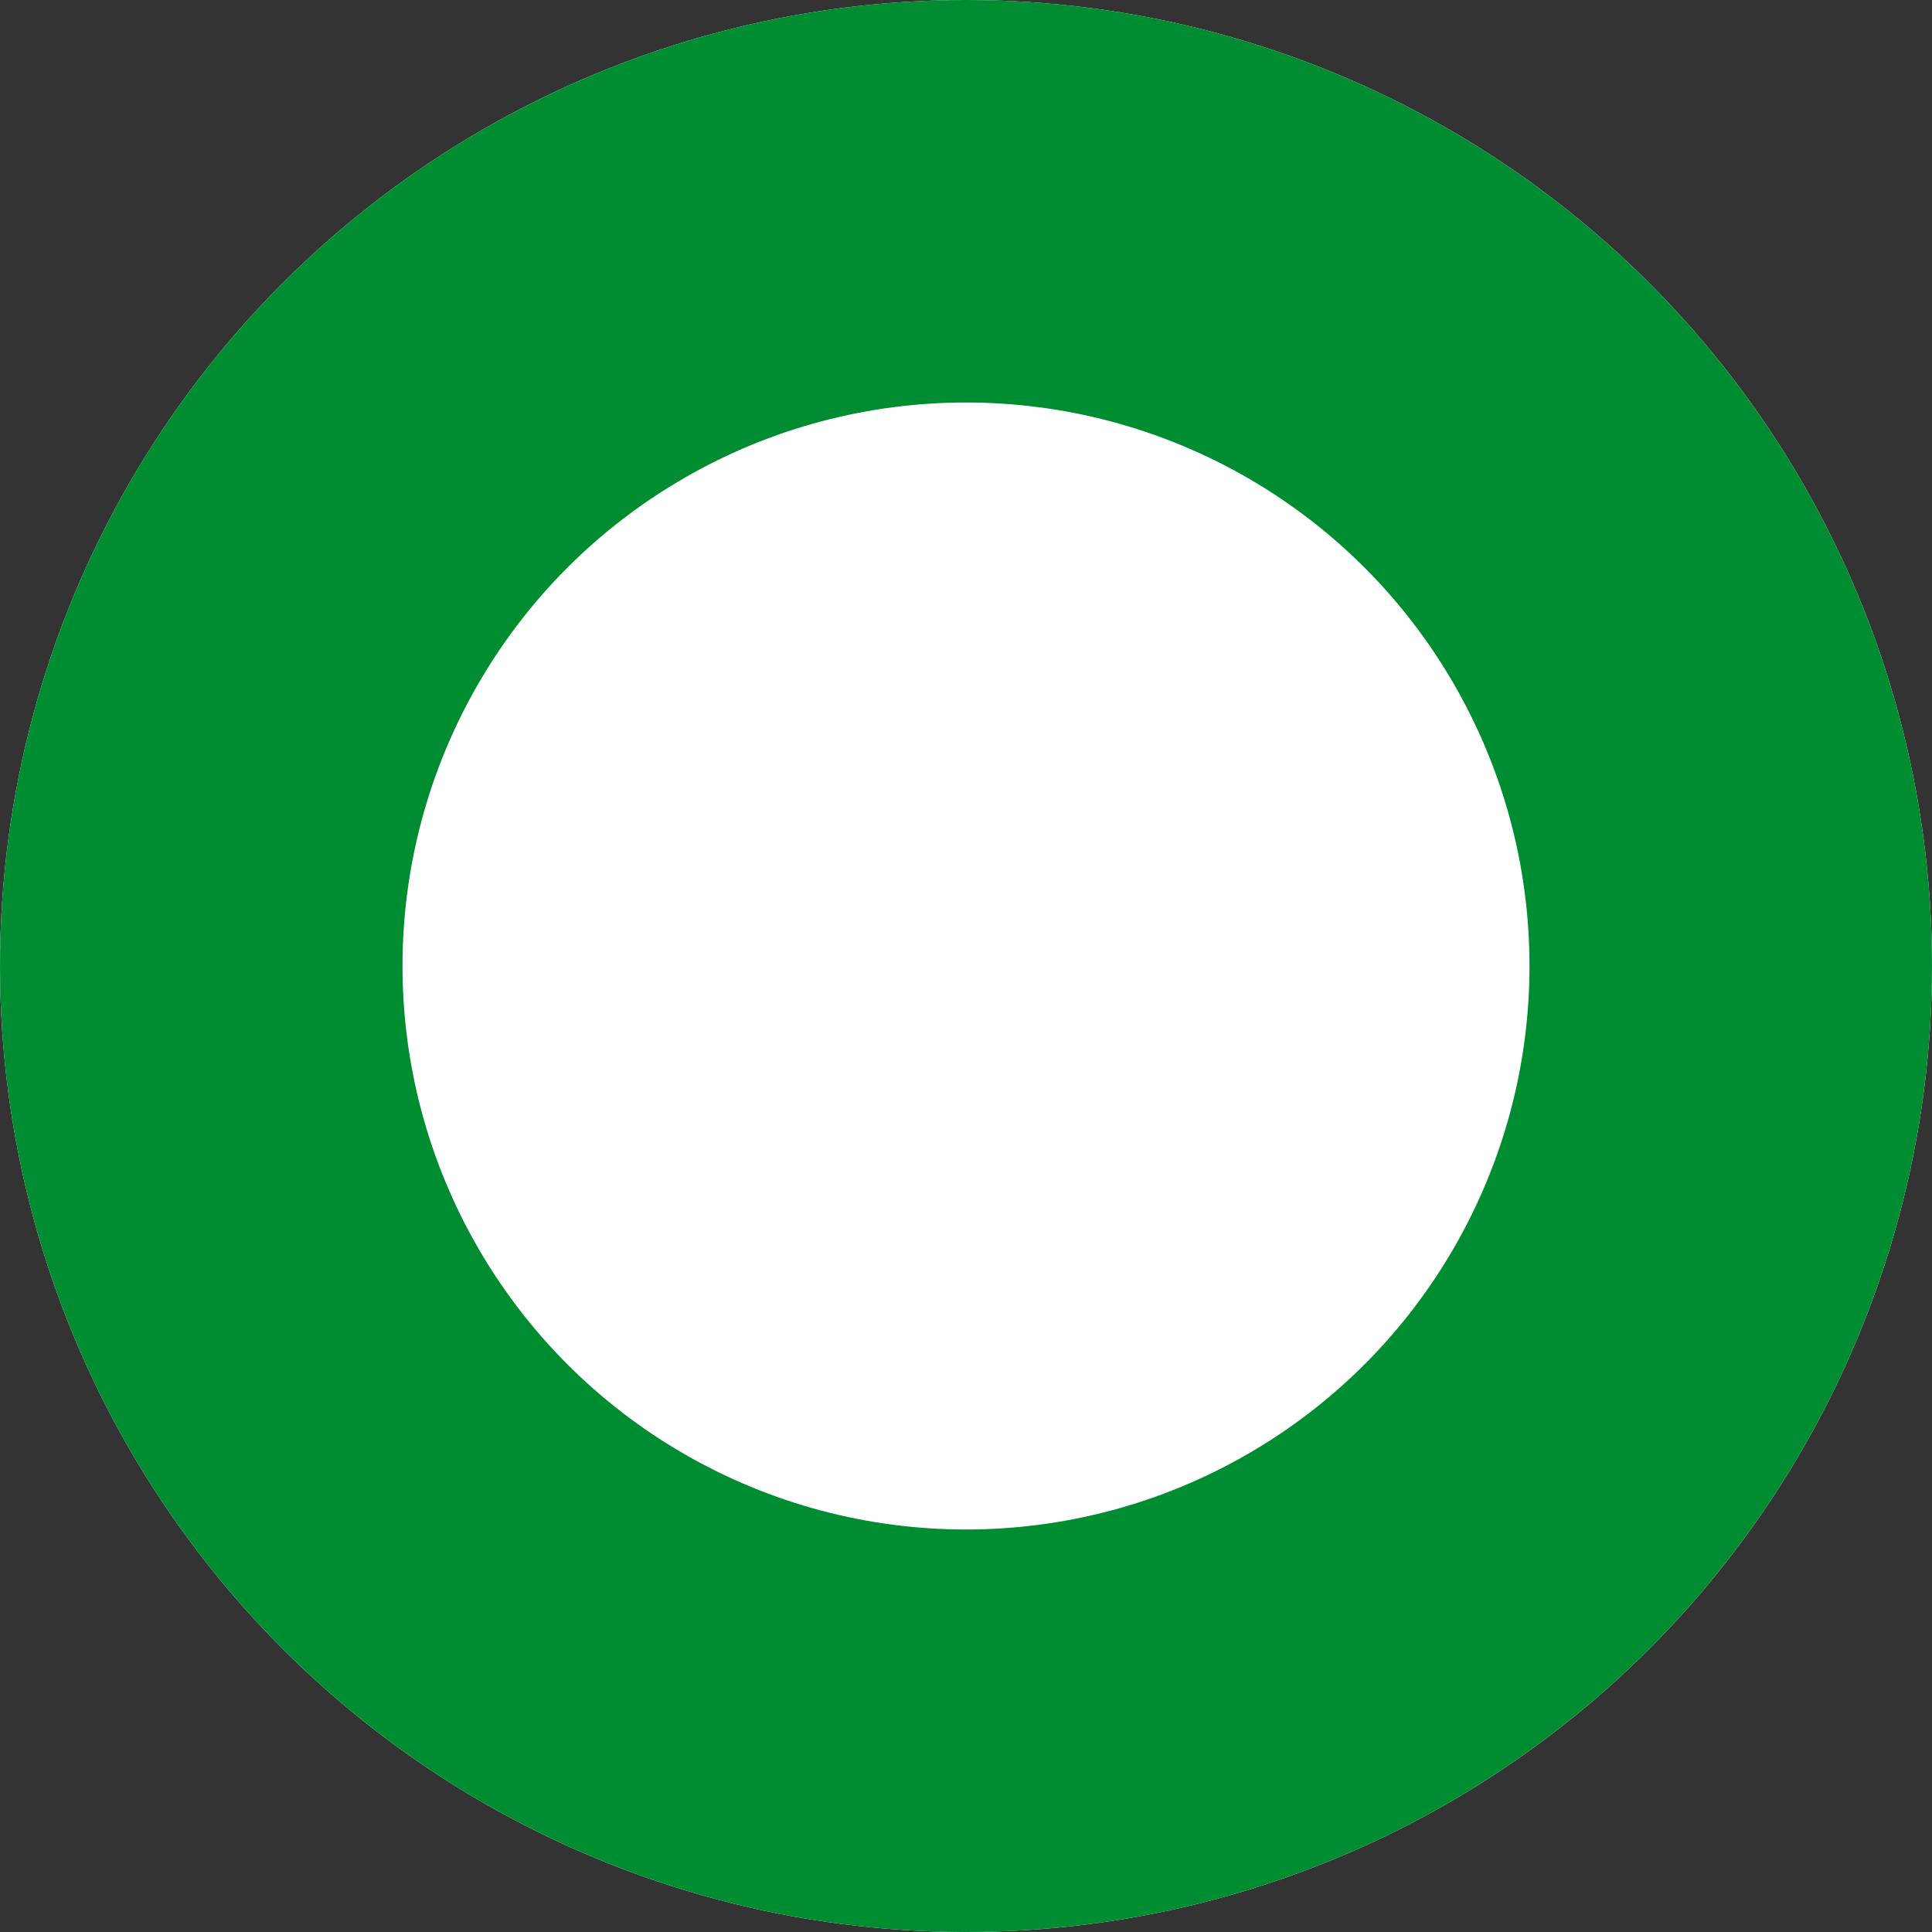
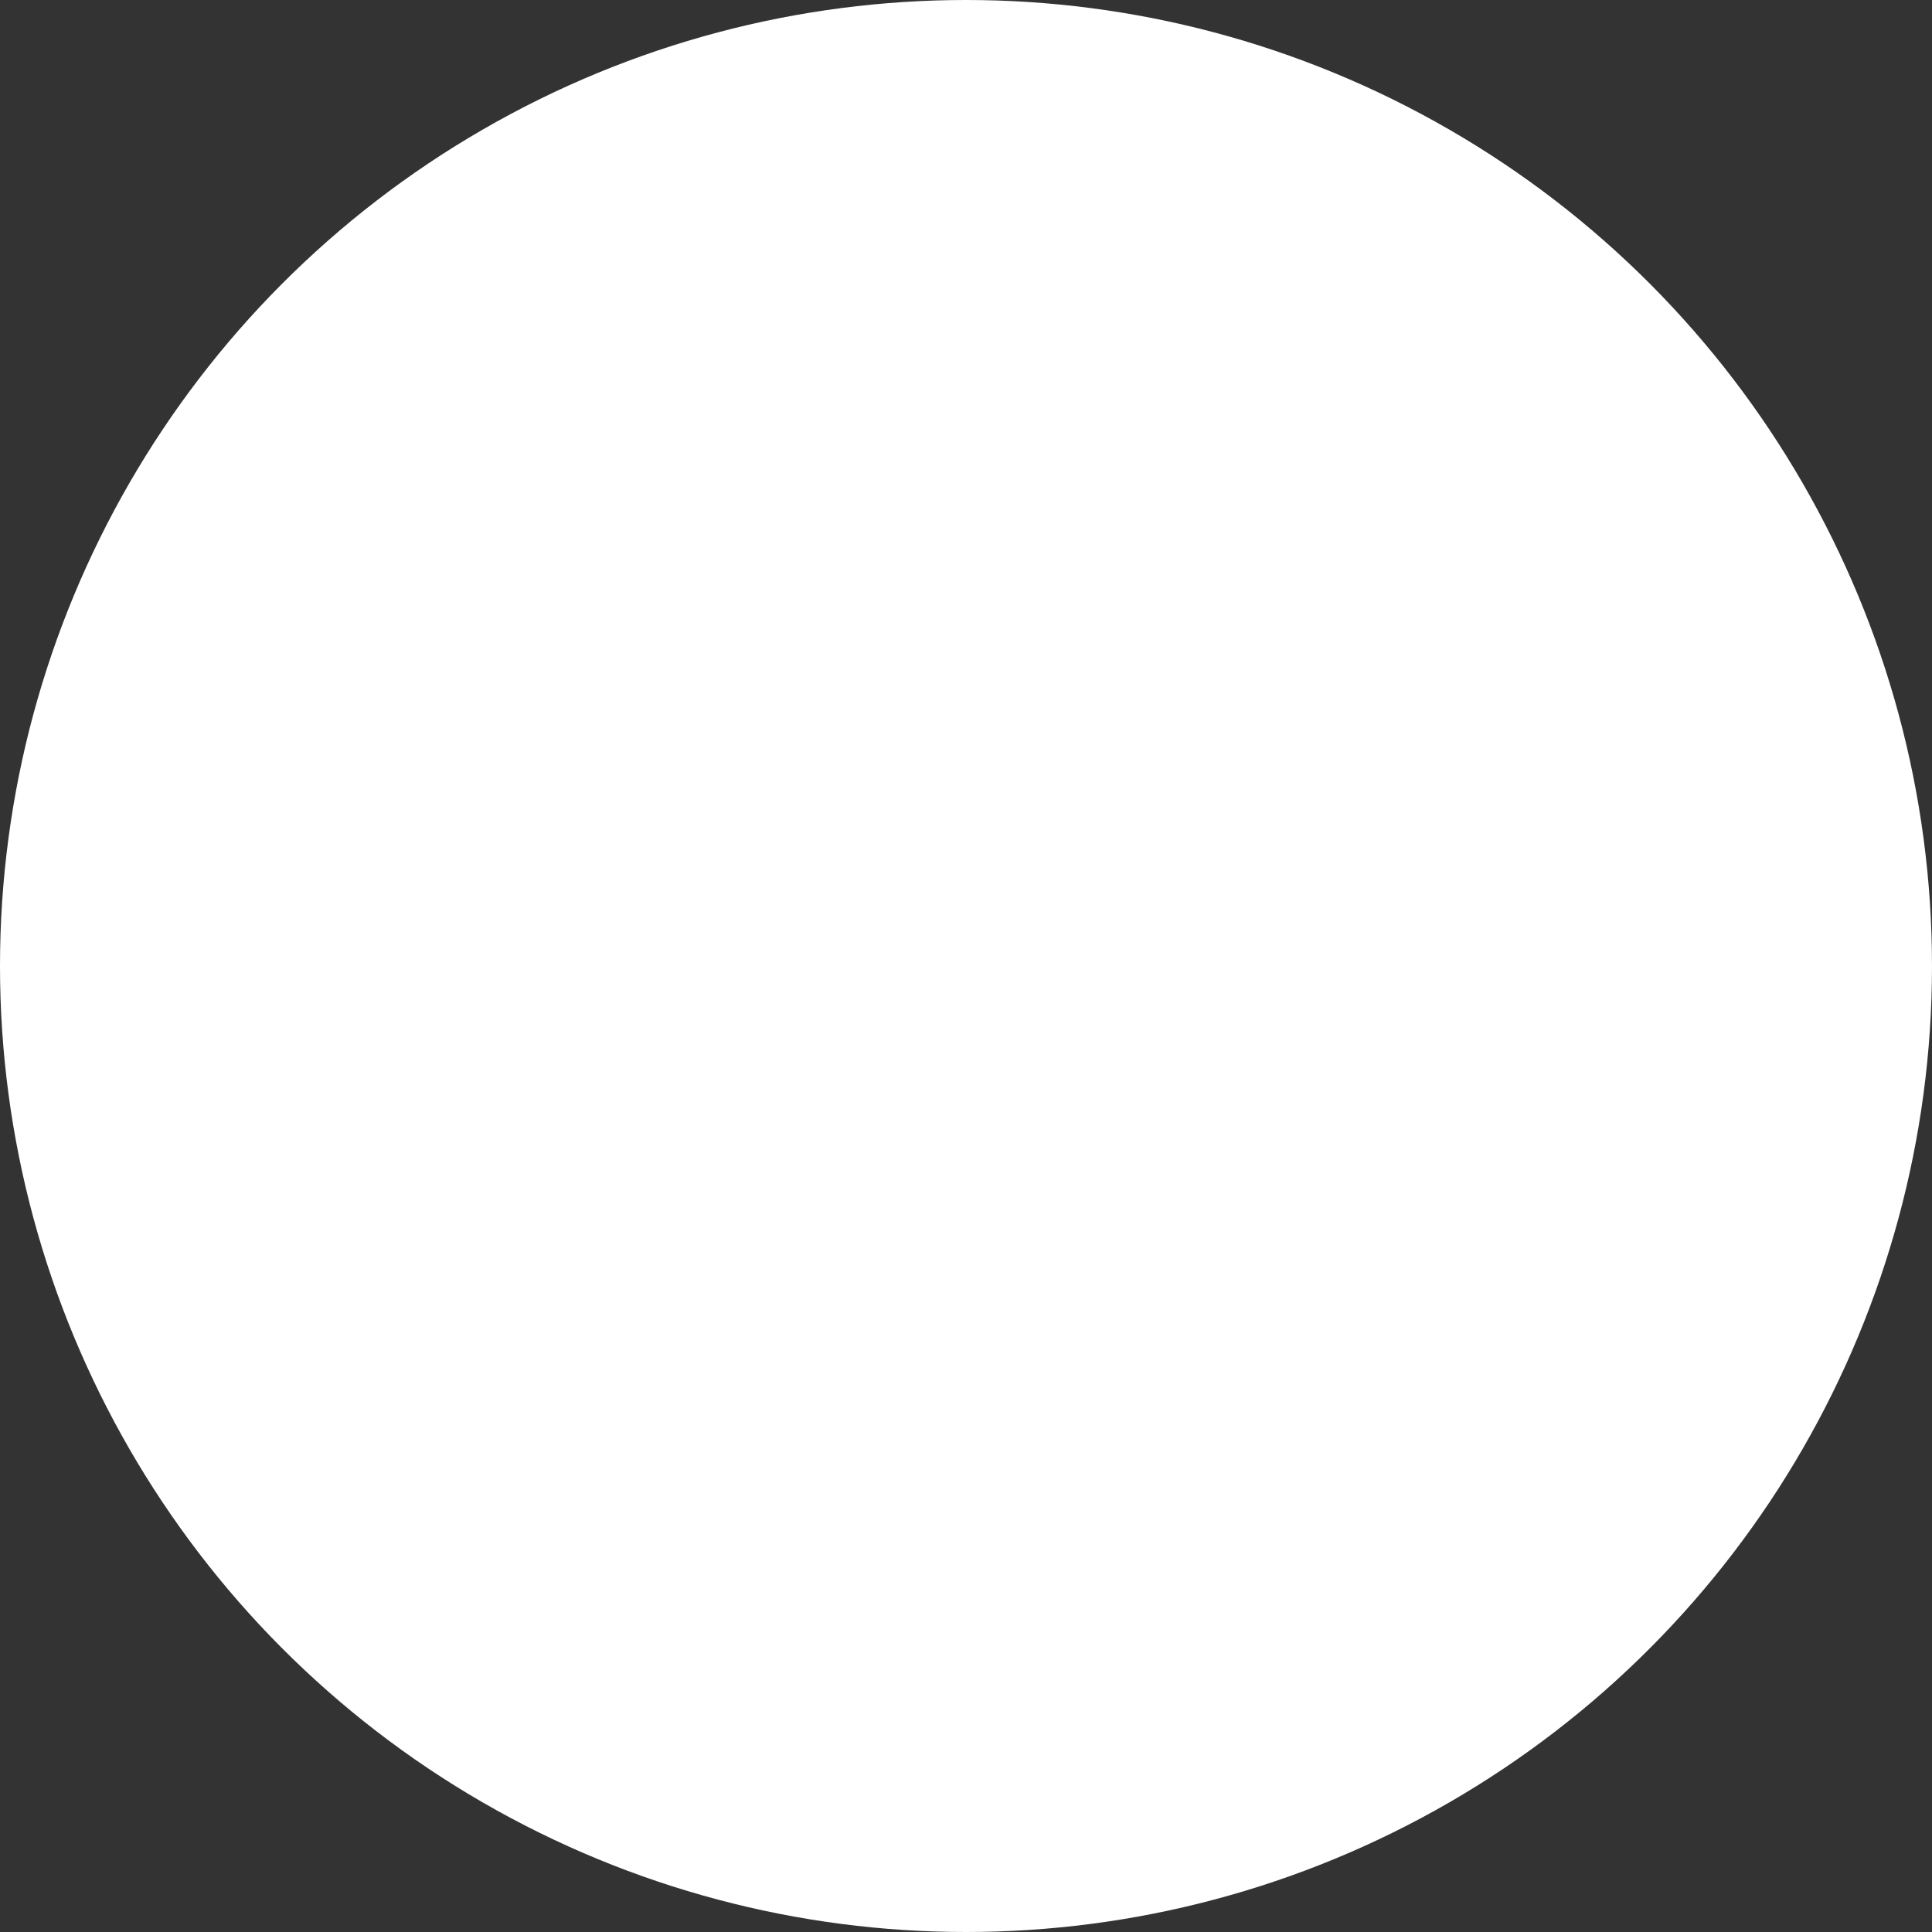
<svg xmlns="http://www.w3.org/2000/svg" width="48" height="48" viewBox="0 0 48 48">
  <rect x="0" y="0" width="48" height="48" fill="#333333" stroke="none" />
  <g id="icon_circle" fill="#fff" stroke="#008d31" stroke-width="10">
    <circle cx="24" cy="24" r="24" stroke="none" />
-     <circle cx="24" cy="24" r="19" fill="none" />
  </g>
</svg>